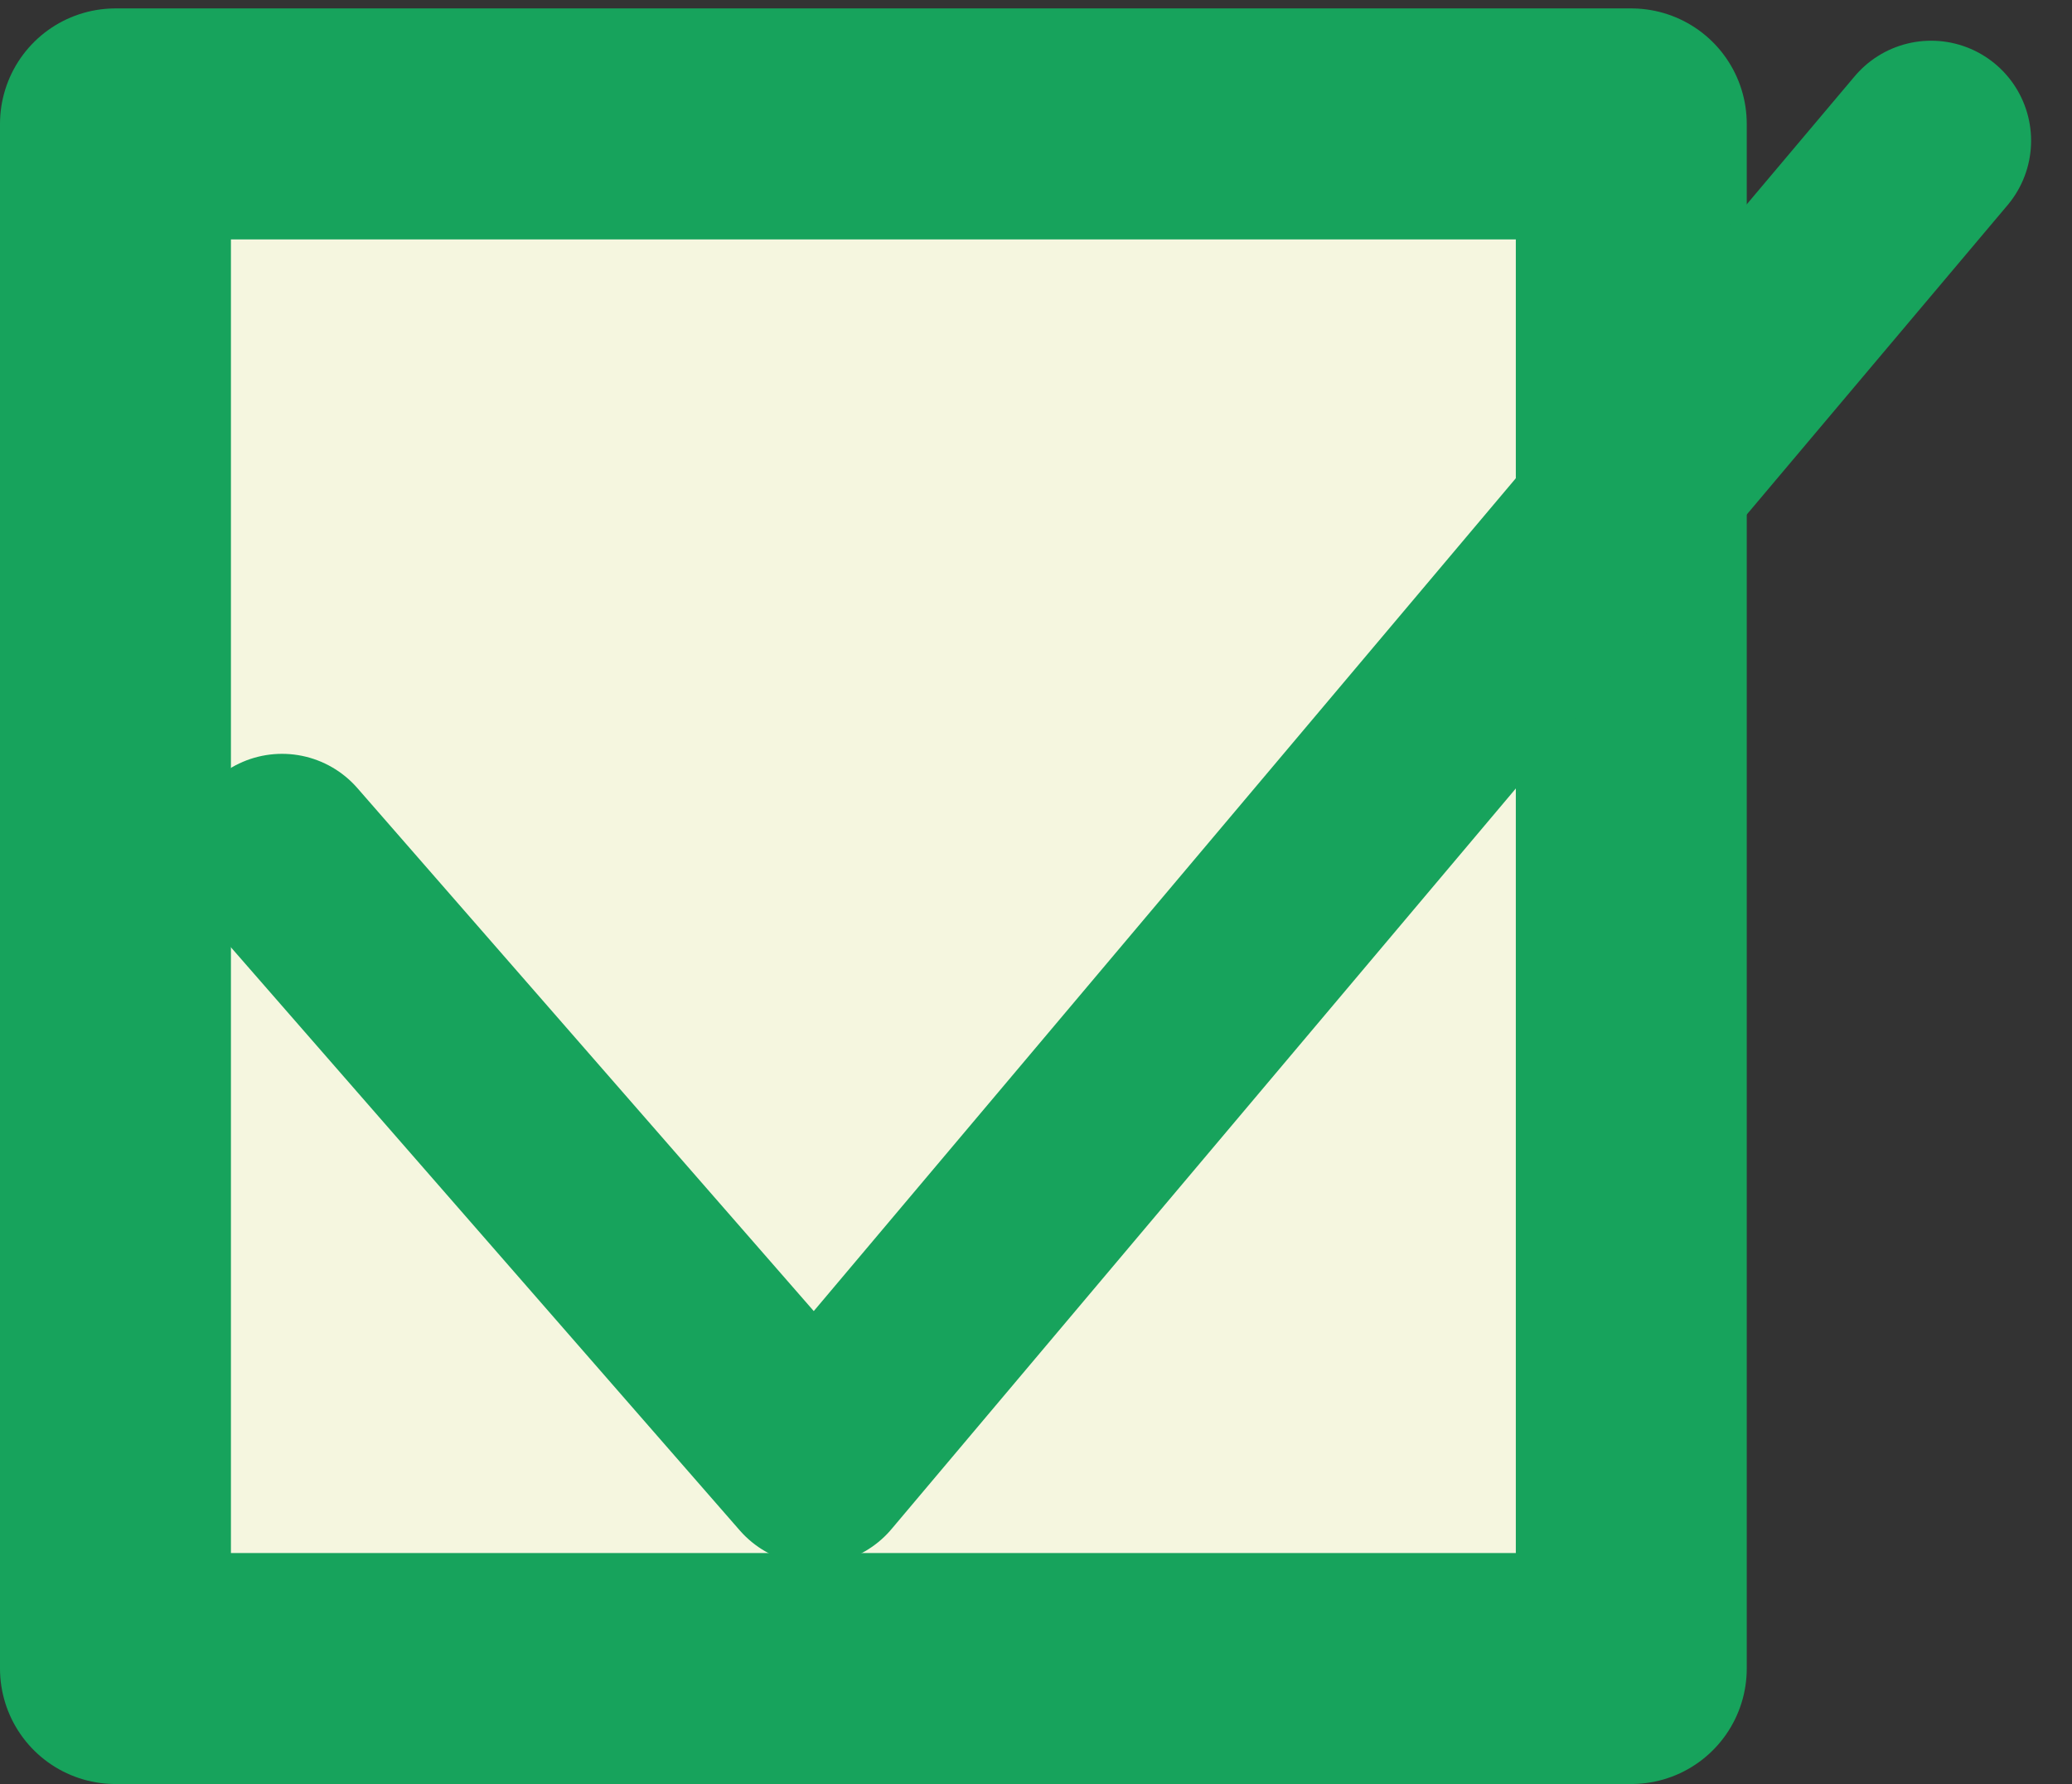
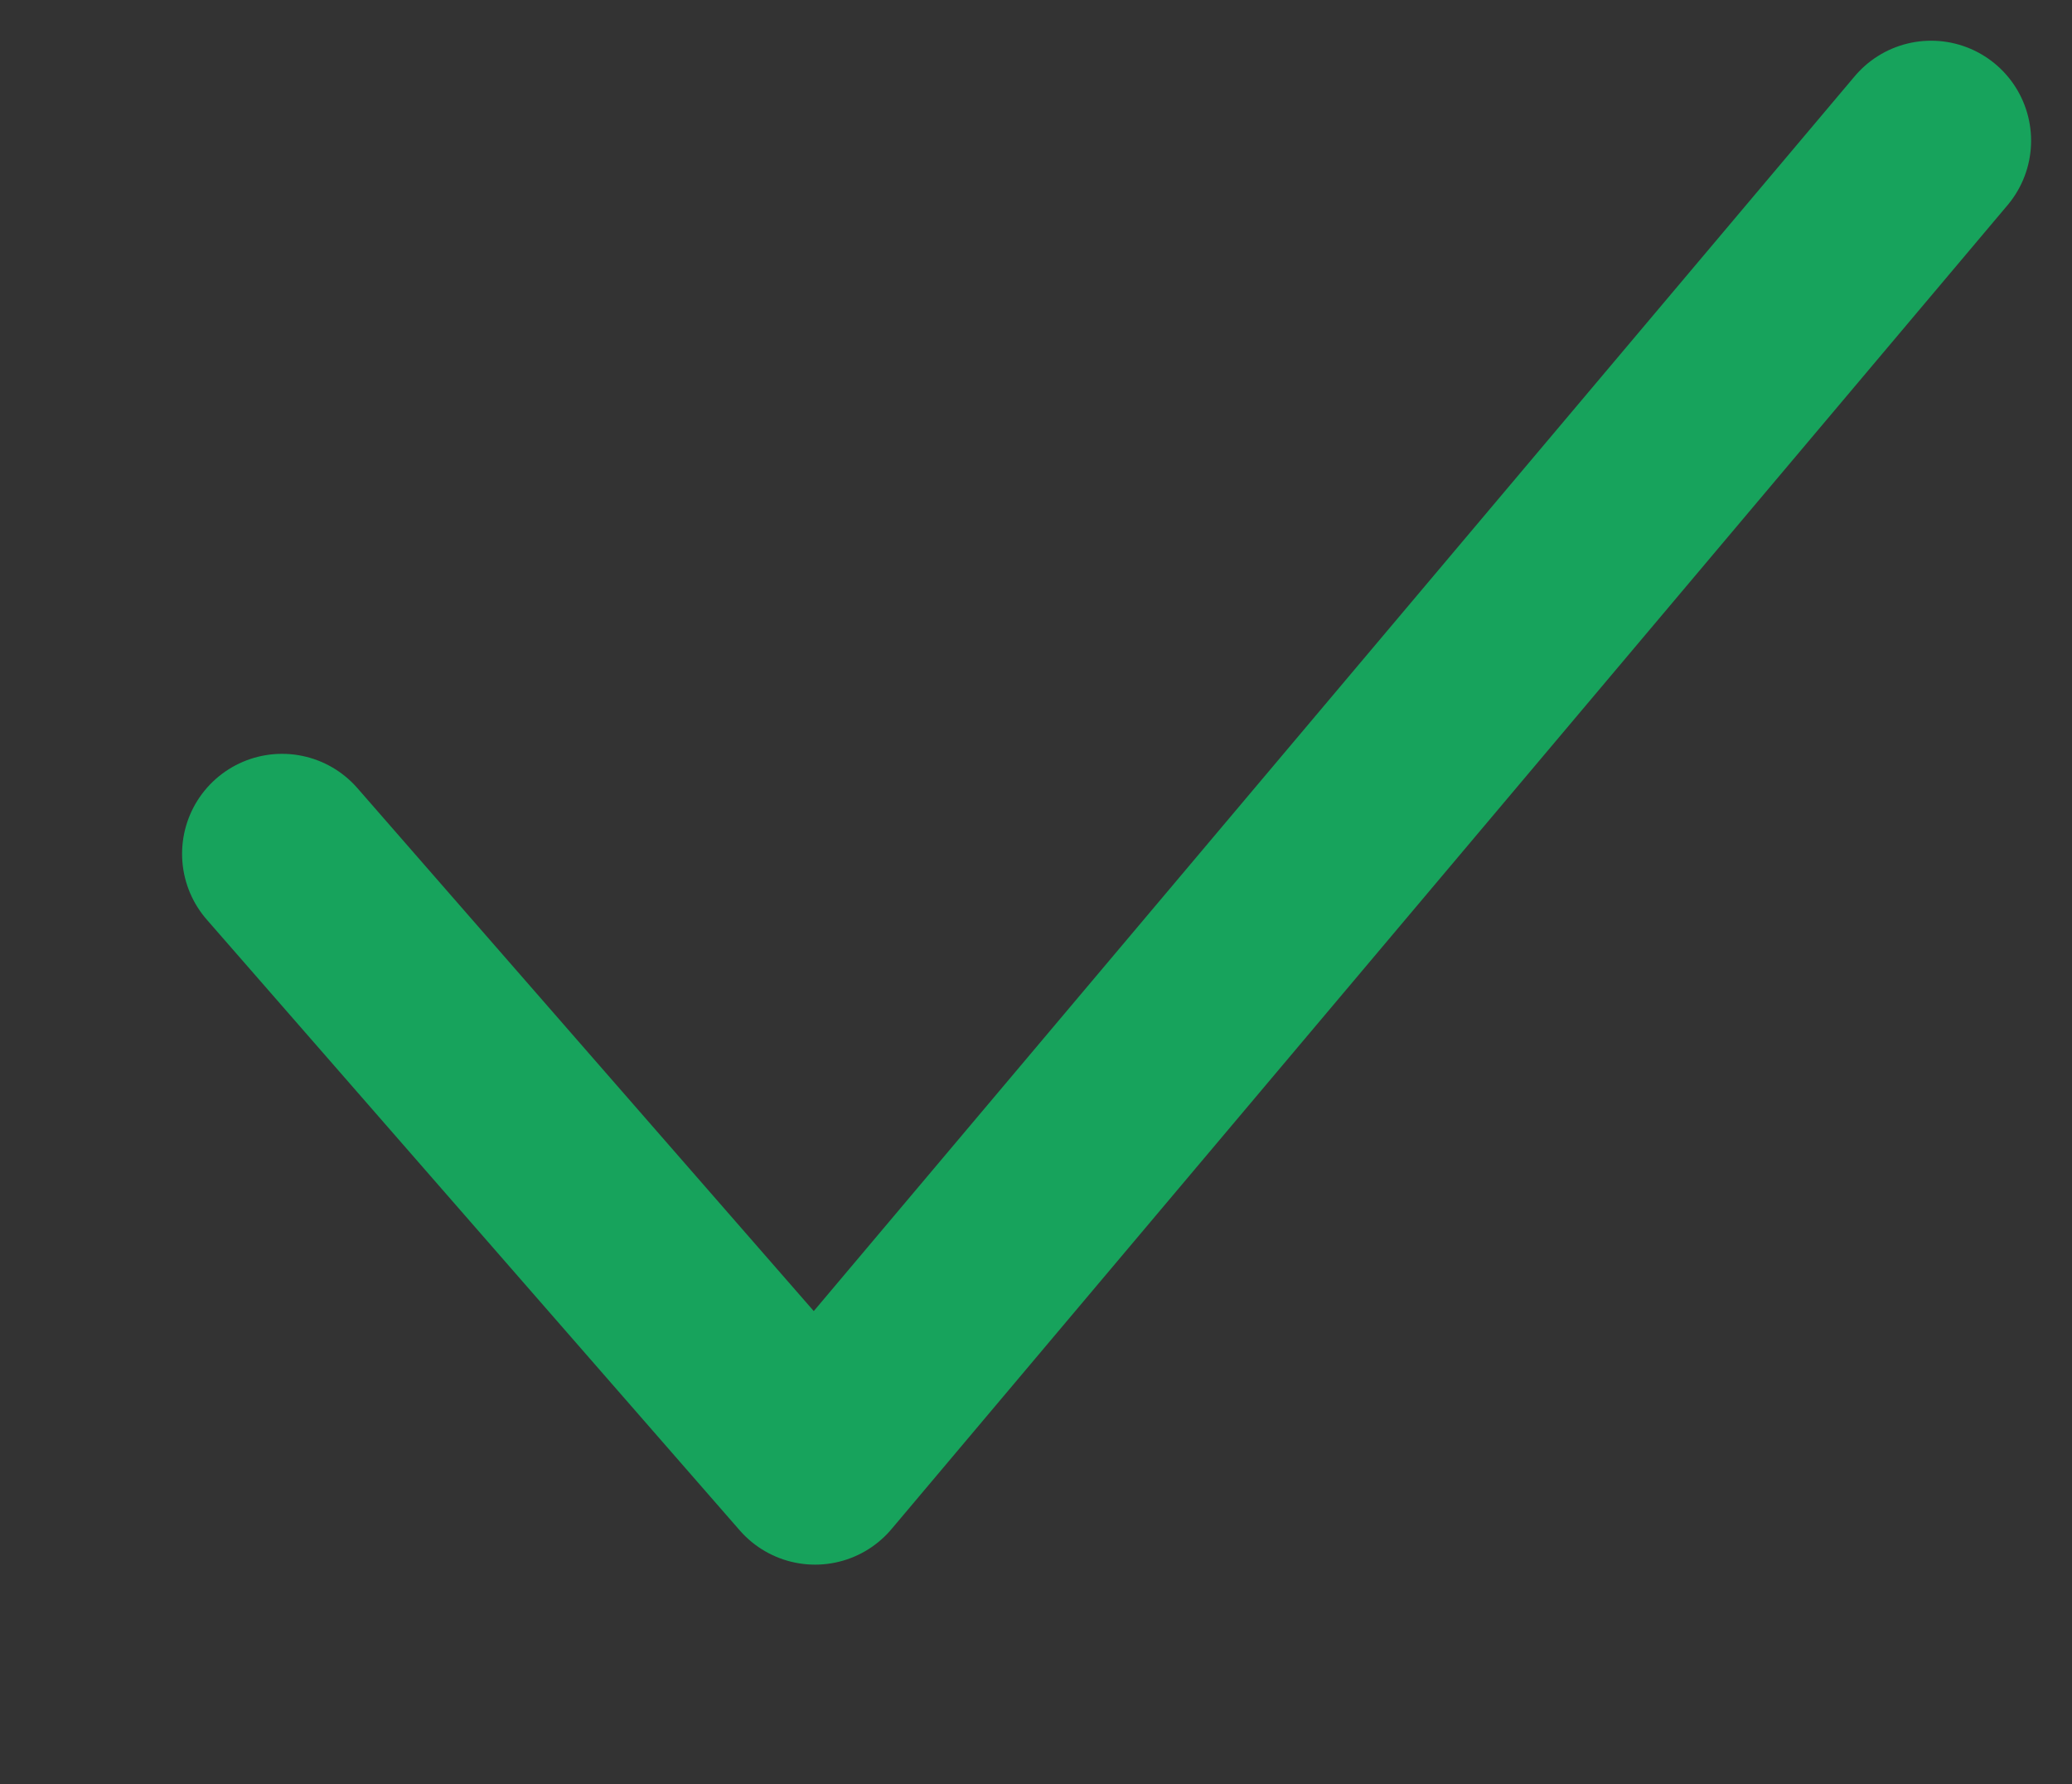
<svg xmlns="http://www.w3.org/2000/svg" width="40.376" height="34.756" viewBox="0 0 40.376 34.756">
  <rect x="0" y="0" width="40.376" height="34.756" fill="#333333" stroke="none" />
  <g id="グループ_185" data-name="グループ 185" transform="translate(-93.75 -17181.033)">
-     <rect id="長方形_505" data-name="長方形 505" width="29.538" height="30.092" transform="translate(96 17183.447)" fill="#f5f6df" stroke="#17a35c" stroke-linejoin="round" stroke-width="4.5" />
    <path id="パス_3264" data-name="パス 3264" d="M162.055,1013.864l10.387,11.9,21.748-25.793" transform="translate(-62.809 16183.803)" fill="none" stroke="#17a35c" stroke-linecap="round" stroke-linejoin="round" stroke-width="3.896" />
  </g>
</svg>